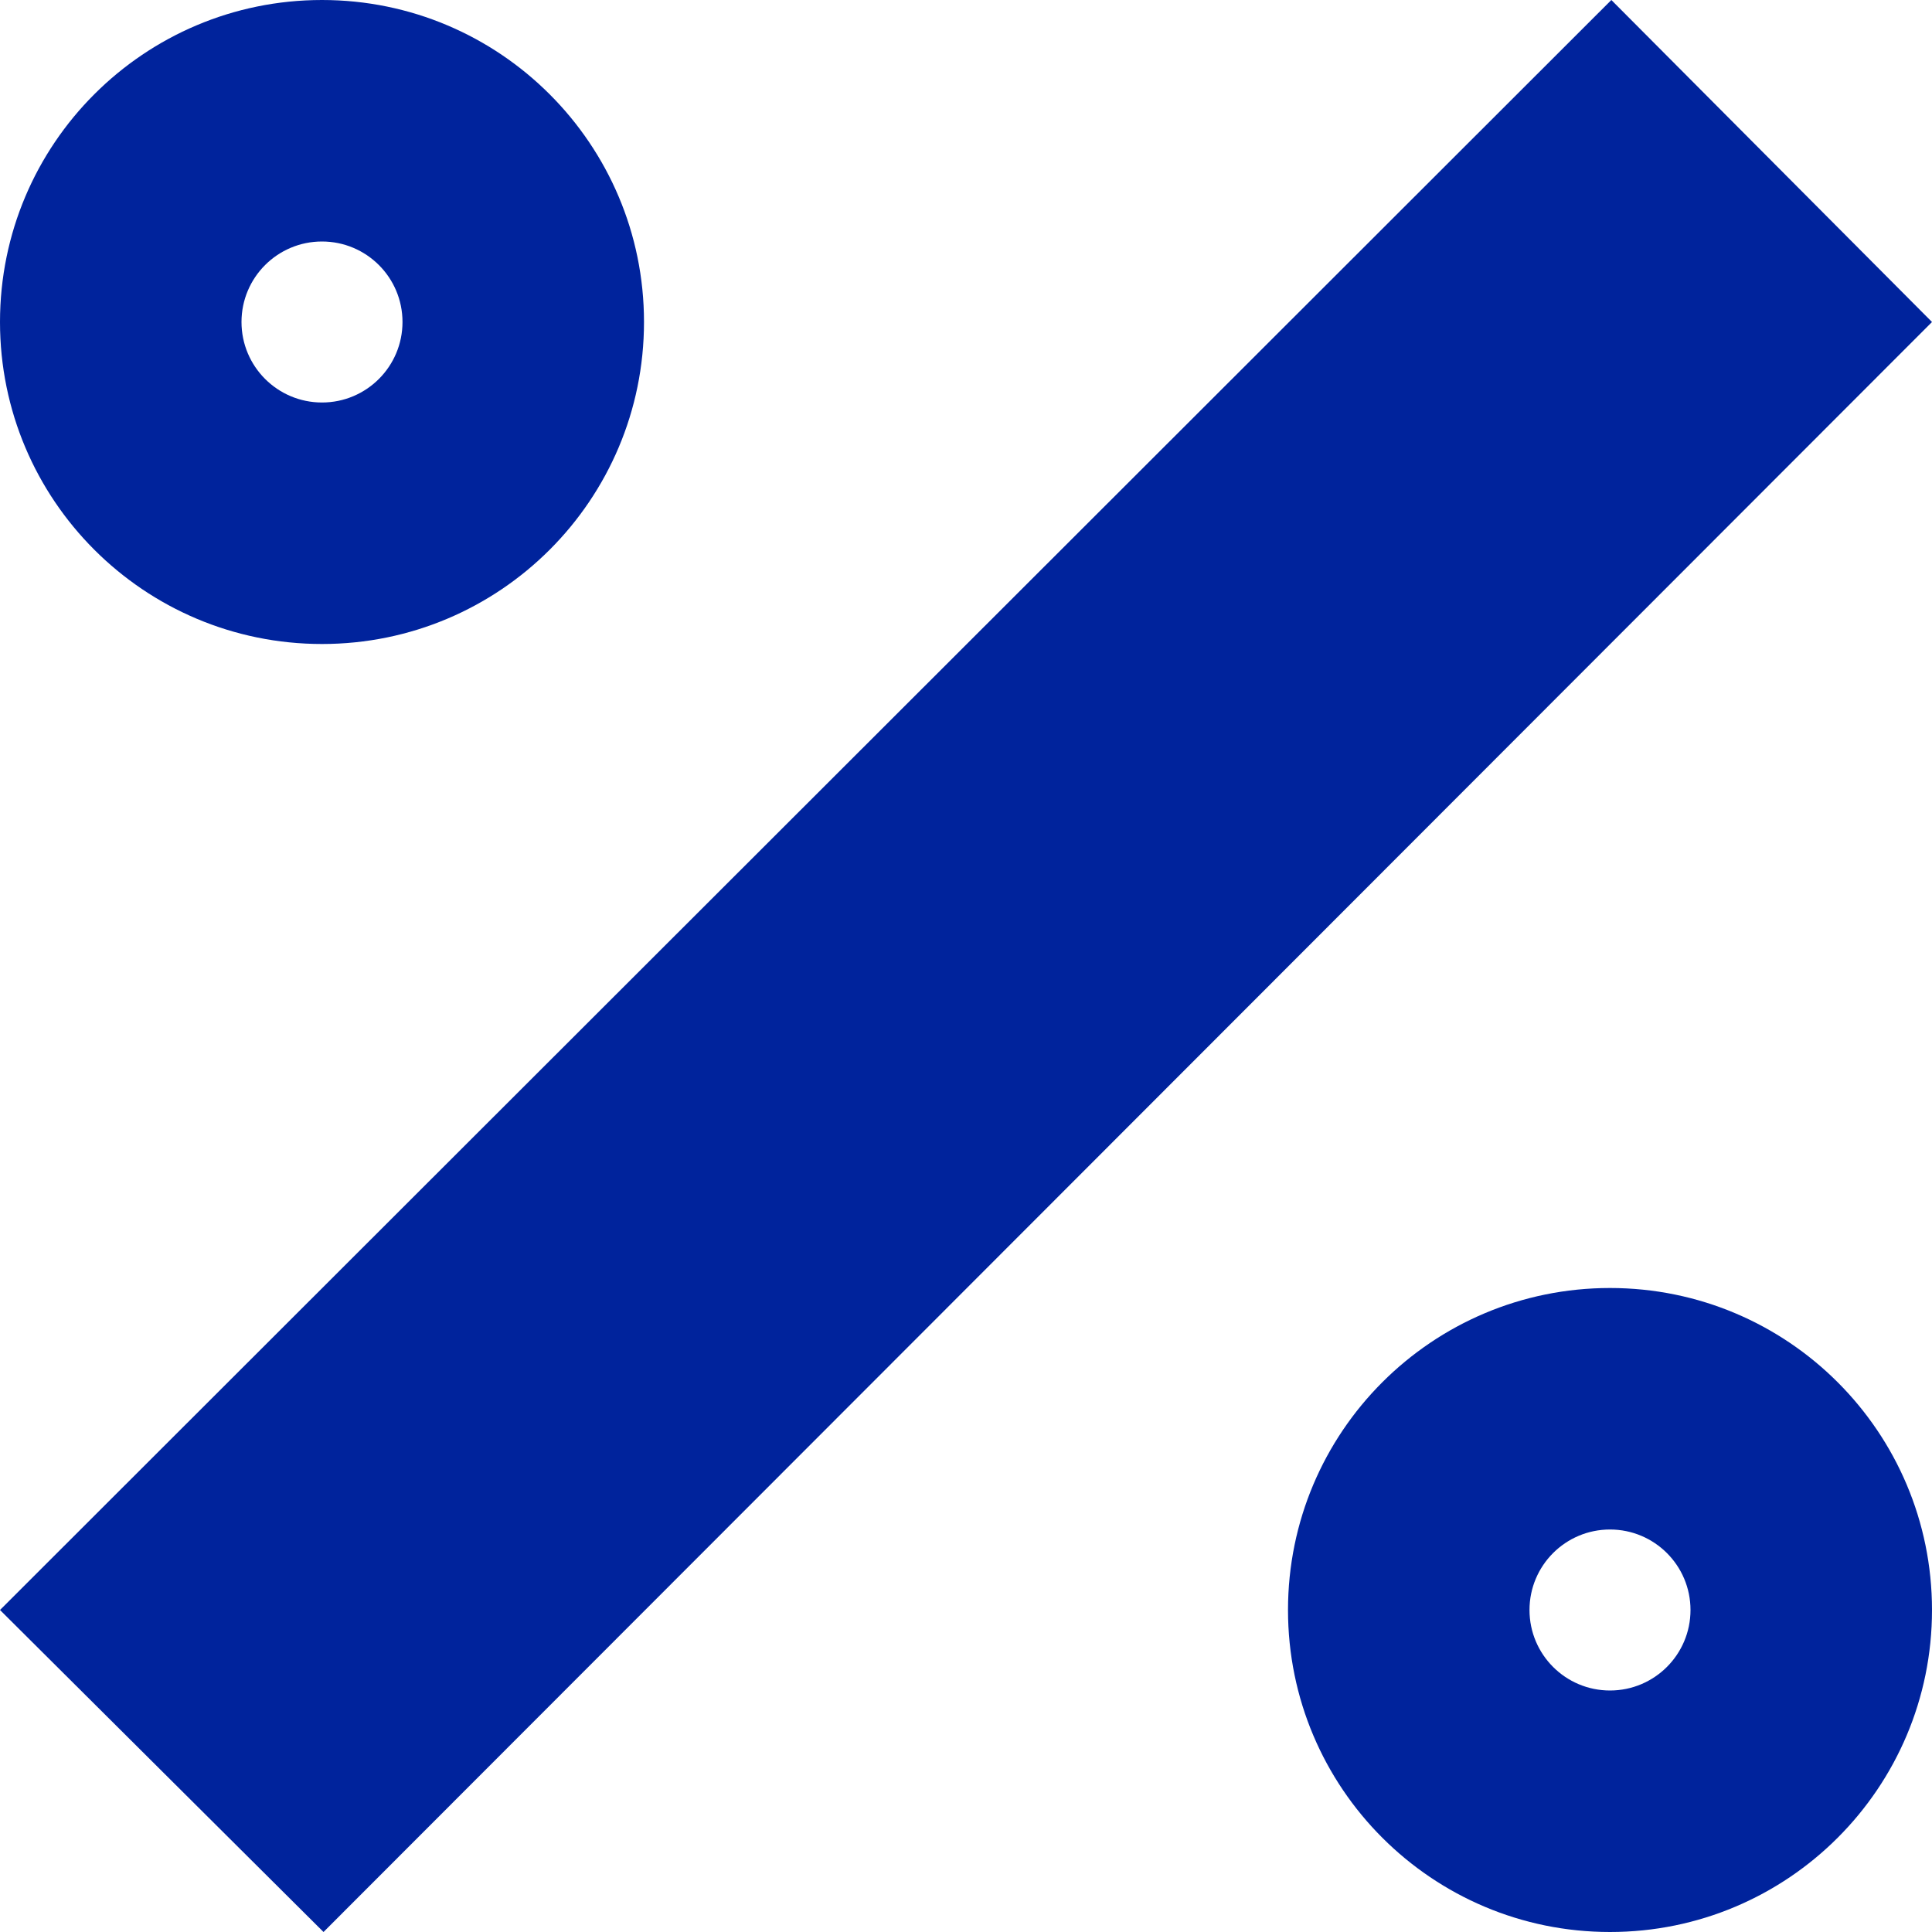
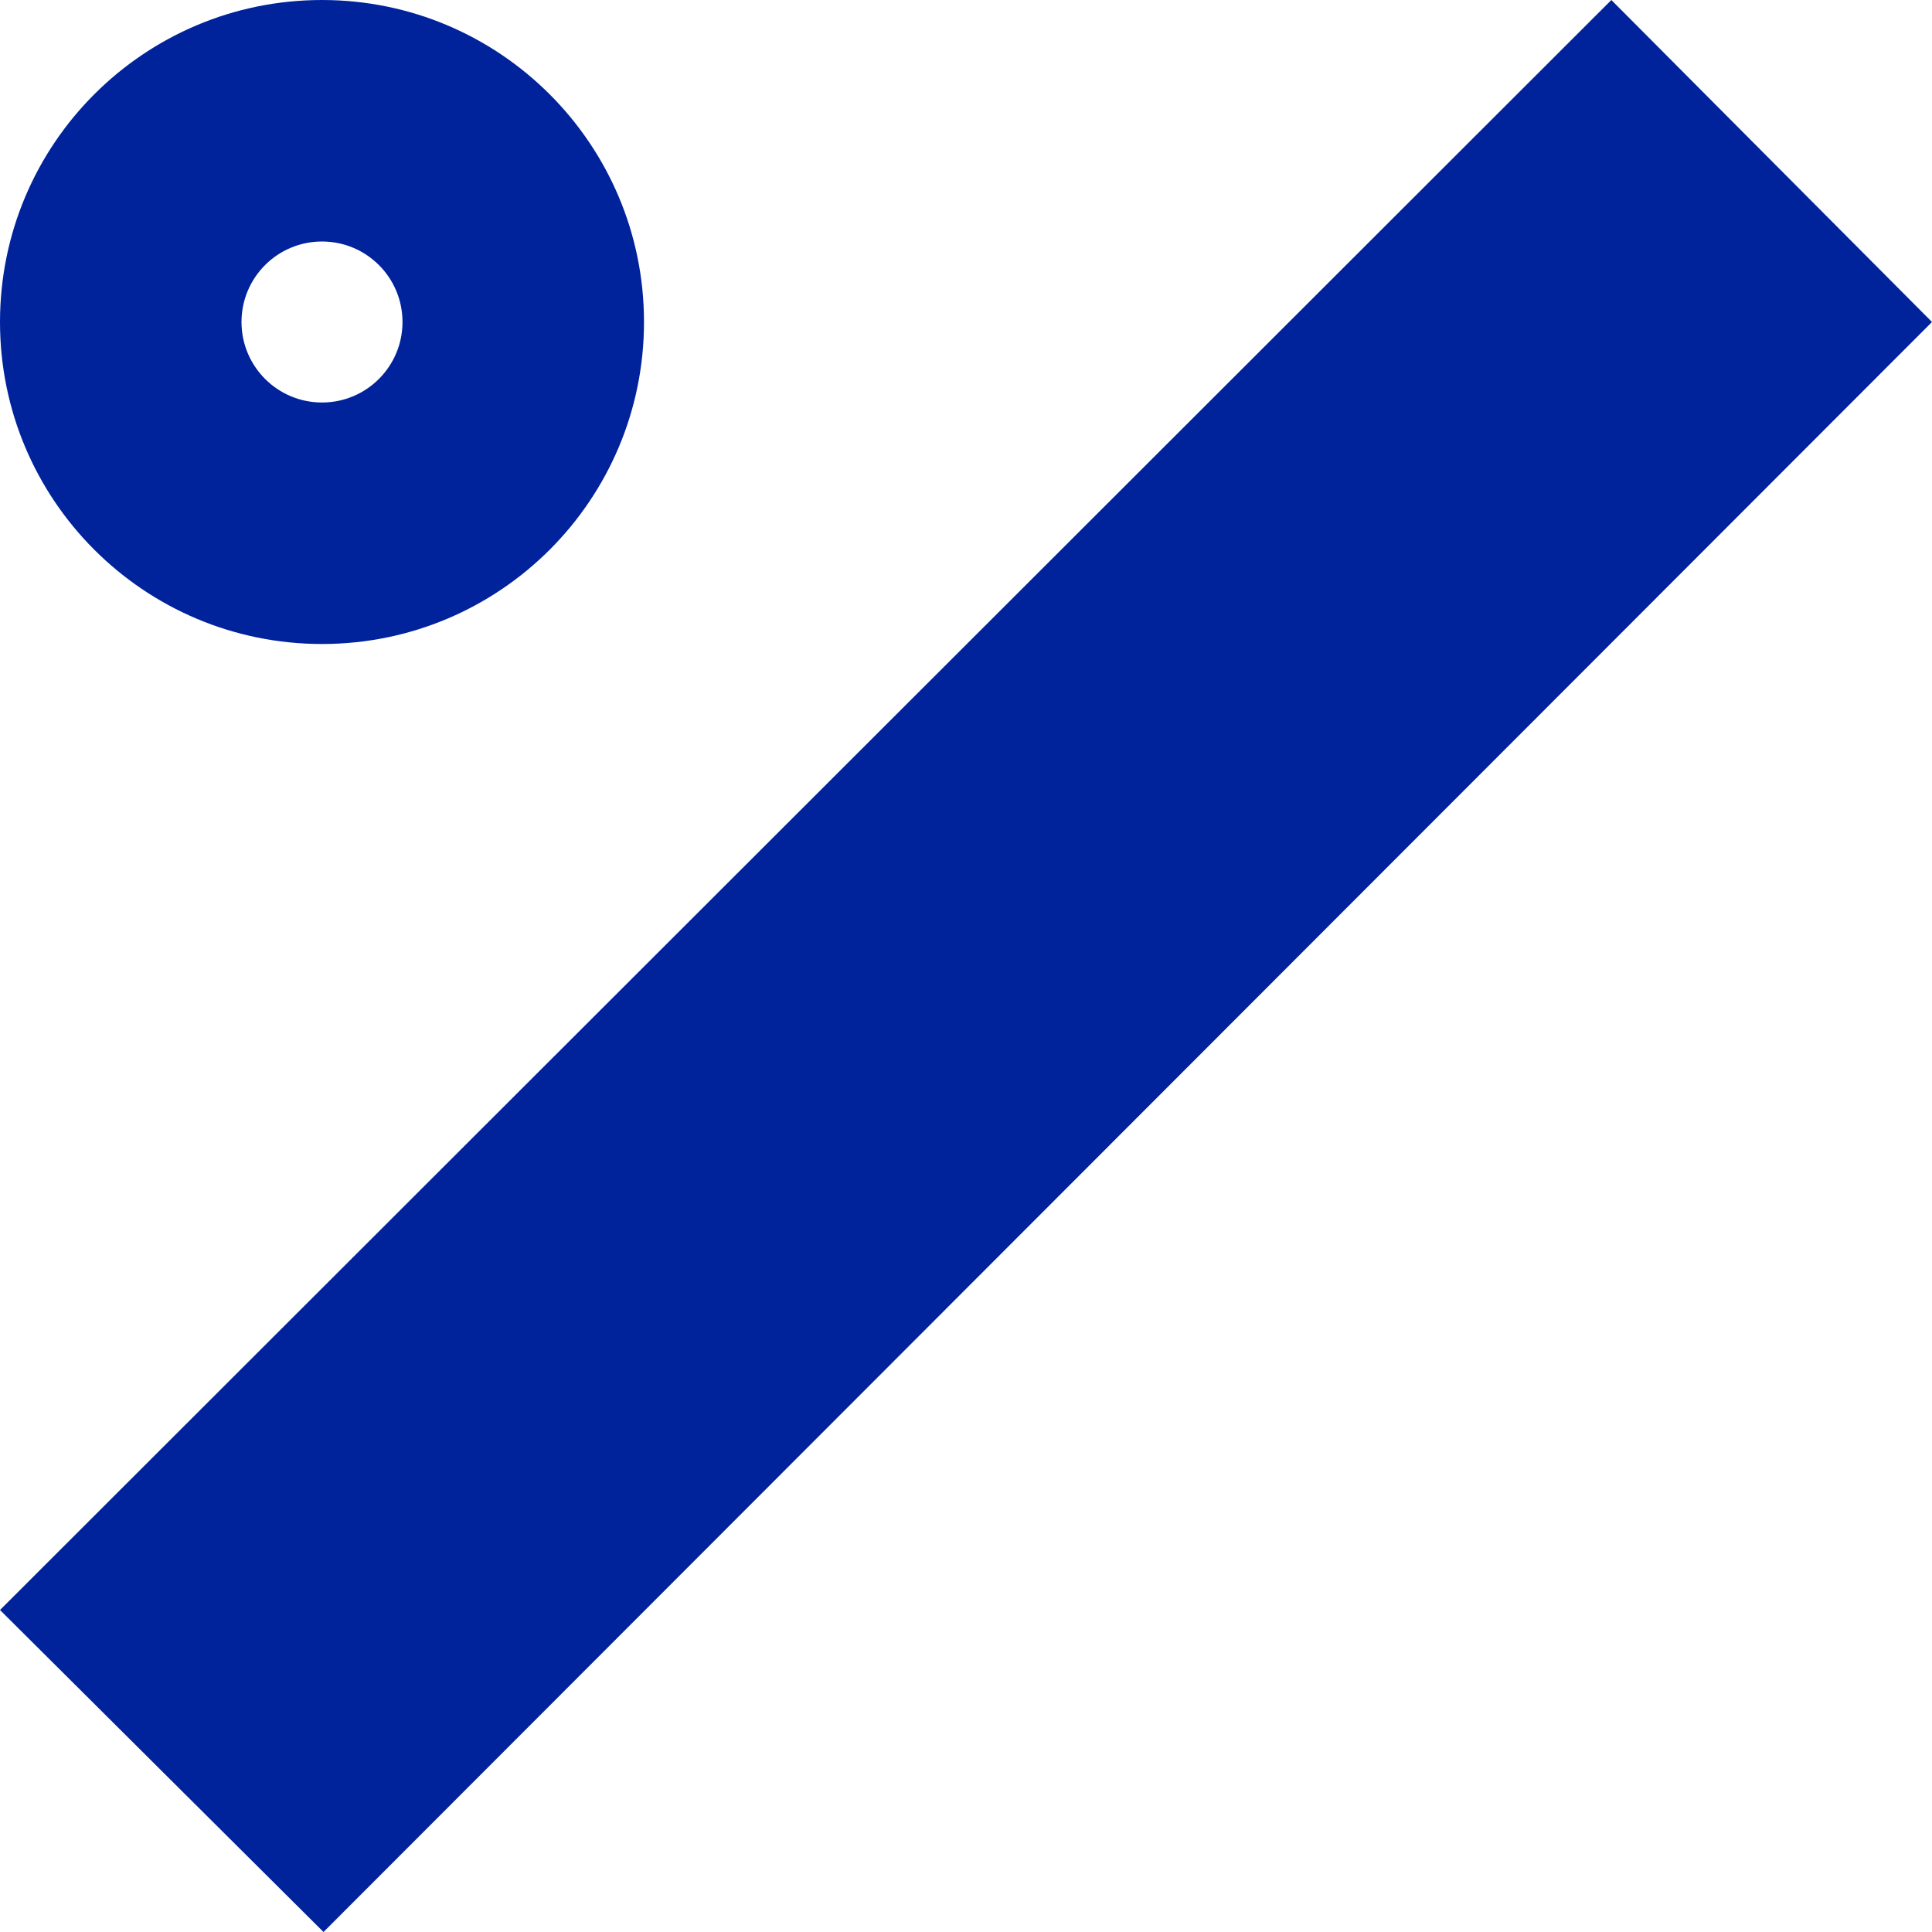
<svg xmlns="http://www.w3.org/2000/svg" width="60" height="60" viewBox="0 0 60 60" fill="none">
  <g clip-path="url(#clip0_394_13769)">
    <path d="M50.042 0L60 10L10.047 60L0 50L50.042 0Z" fill="#00239C" />
    <path d="M10 0C4.475 0 0 4.475 0 10C0 15.525 4.475 20 10 20C15.525 20 20 15.525 20 10C20 4.475 15.52 0 10 0ZM10 12.5C8.619 12.5 7.5 11.381 7.5 10C7.5 8.619 8.619 7.5 10 7.5C11.381 7.5 12.5 8.619 12.5 10C12.5 11.381 11.381 12.5 10 12.5Z" fill="#00239C" />
-     <path d="M50 40C44.475 40 40 44.475 40 50C40 55.525 44.475 60 50 60C55.525 60 60 55.525 60 50C60 44.475 55.525 40 50 40ZM50 52.5C48.619 52.5 47.5 51.381 47.5 50C47.5 48.619 48.619 47.5 50 47.5C51.381 47.5 52.5 48.619 52.5 50C52.5 51.381 51.381 52.5 50 52.5Z" fill="#00239C" />
  </g>
  <defs>
    <clipPath id="clip0_394_13769">
      <rect width="60" height="60" fill="white" />
    </clipPath>
  </defs>
</svg>